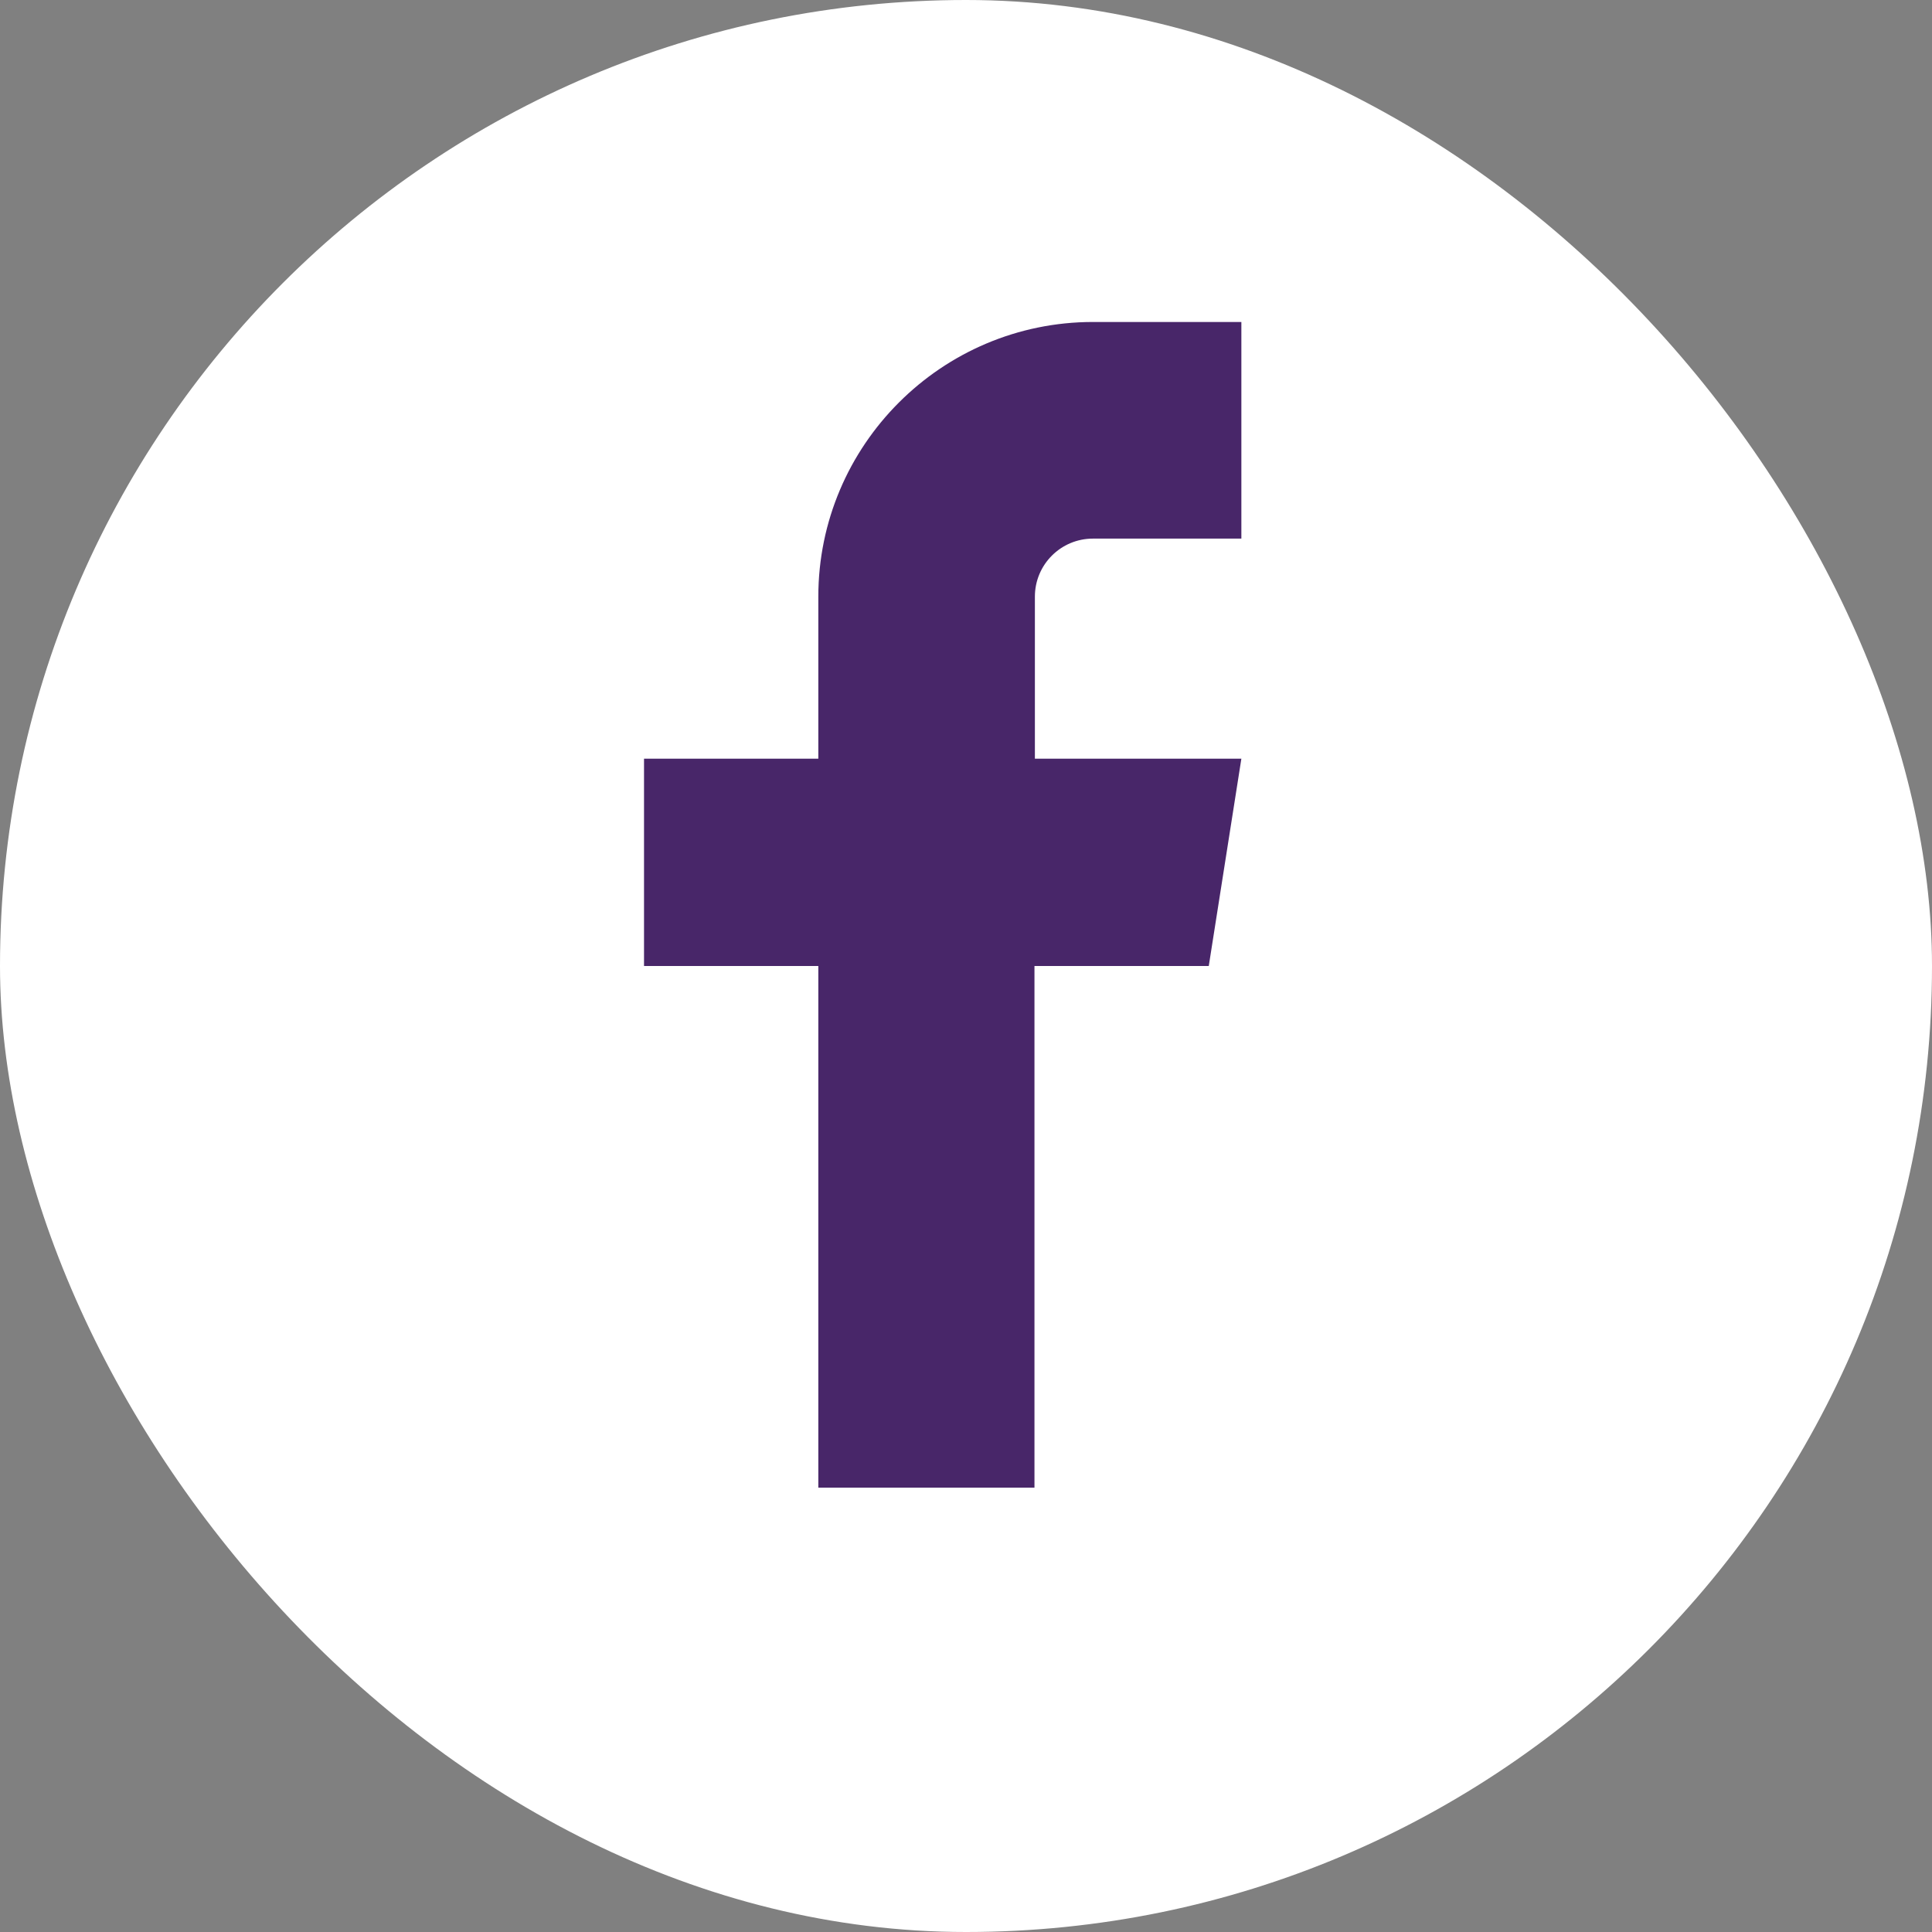
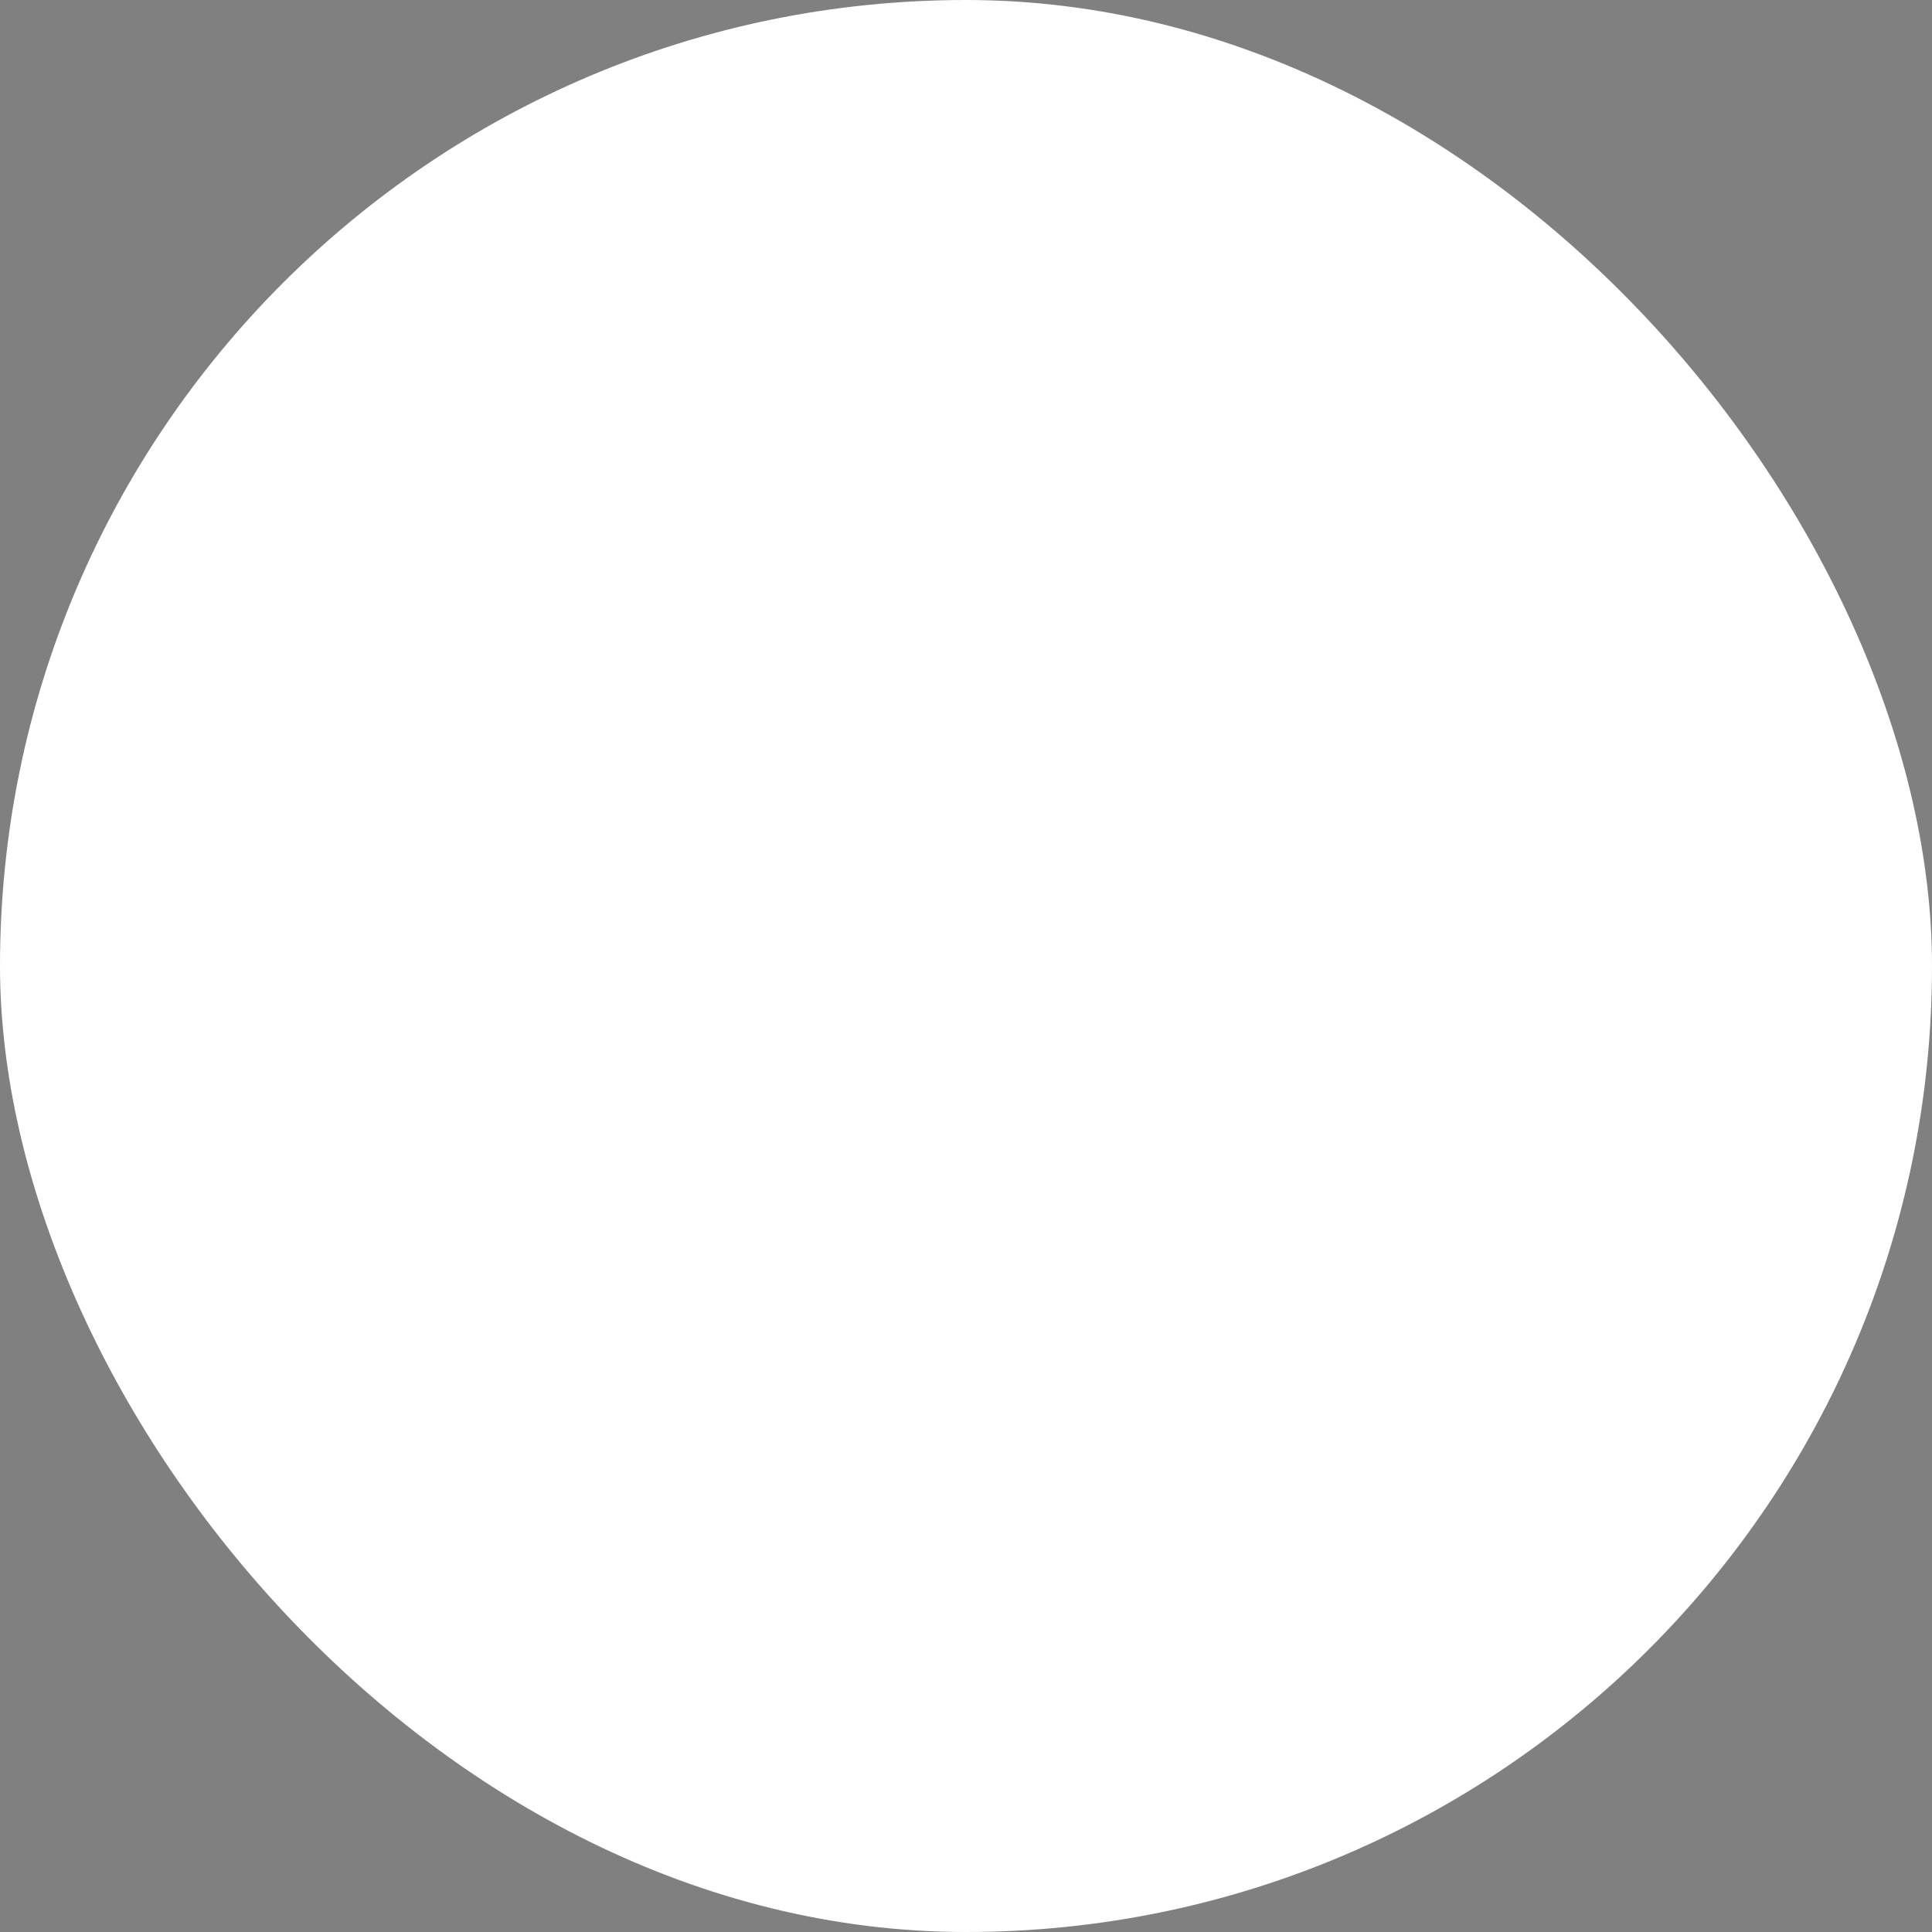
<svg xmlns="http://www.w3.org/2000/svg" width="32" height="32" viewBox="0 0 32 32" fill="none">
  <rect x="0" y="0" width="32" height="32" fill="#808080" stroke="none" />
  <rect width="32" height="32" rx="16" fill="white" />
-   <path d="M20.561 8.921H18.104C17.571 8.921 17.141 9.351 17.141 9.883V12.566H20.561L20.021 16H17.134V24.64H13.554V16H10.667V12.566H13.554V9.883C13.554 7.375 15.595 5.333 18.104 5.333H20.561V8.921Z" fill="#482669" />
</svg>